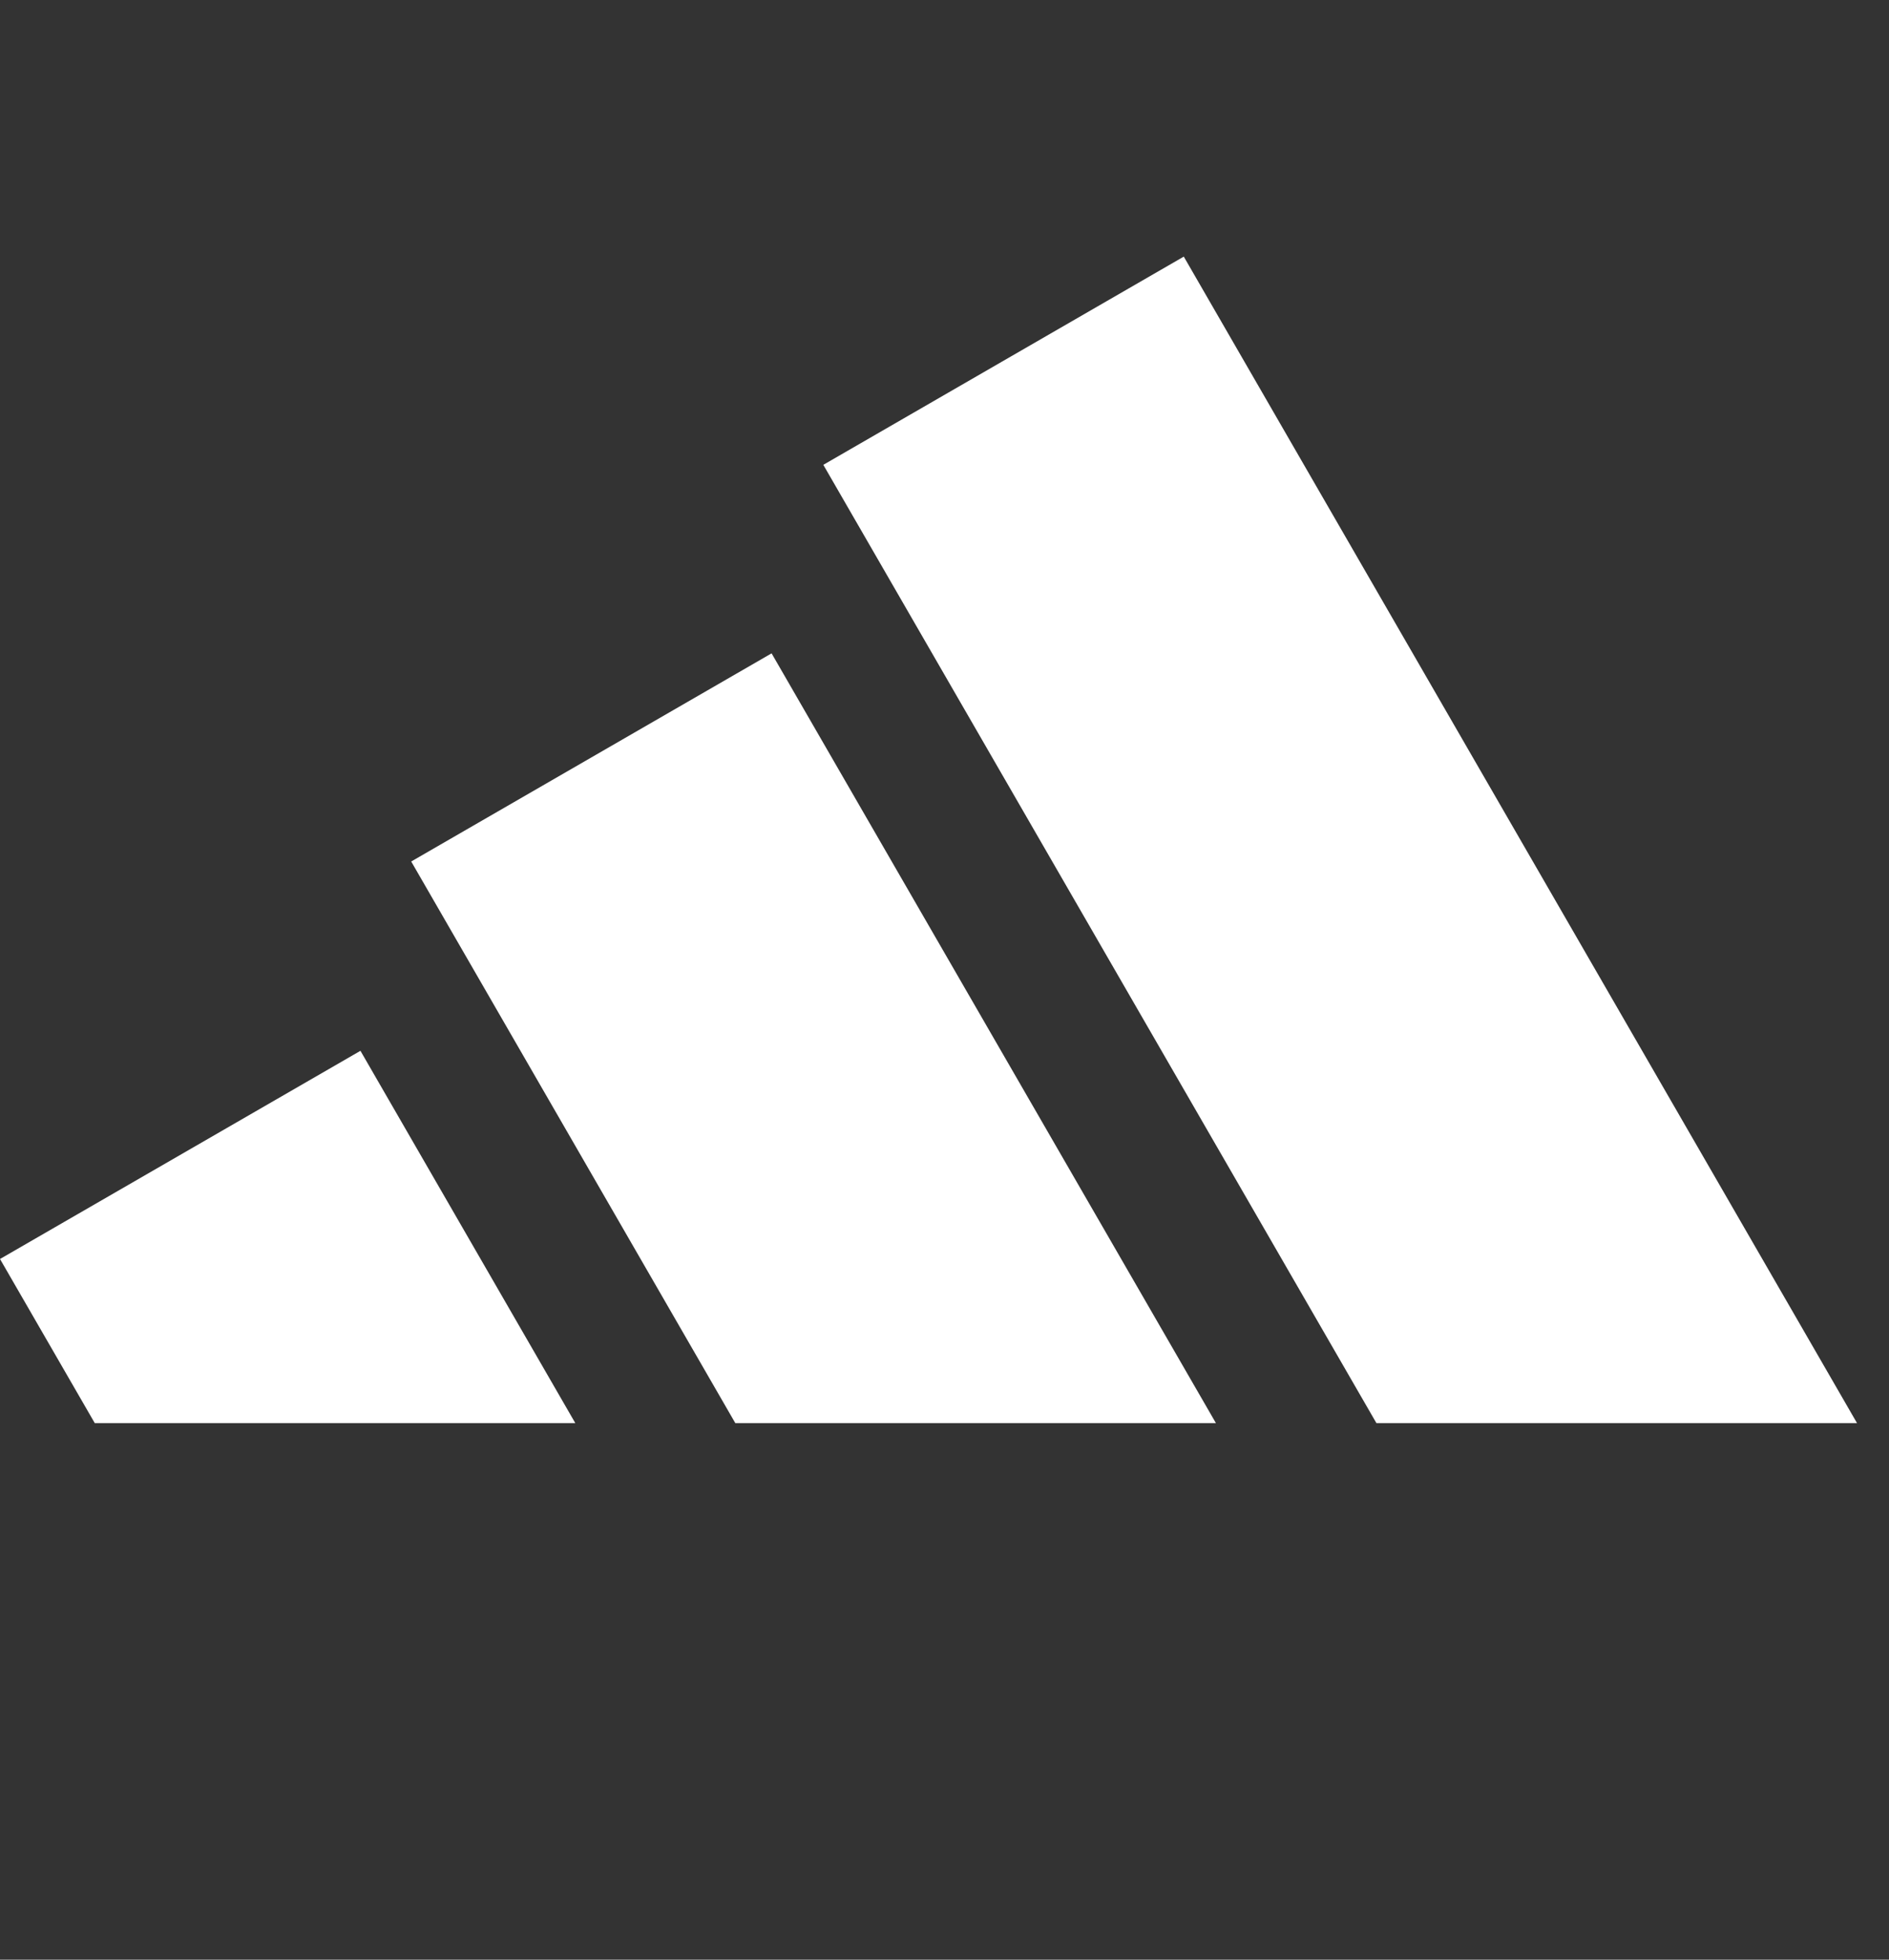
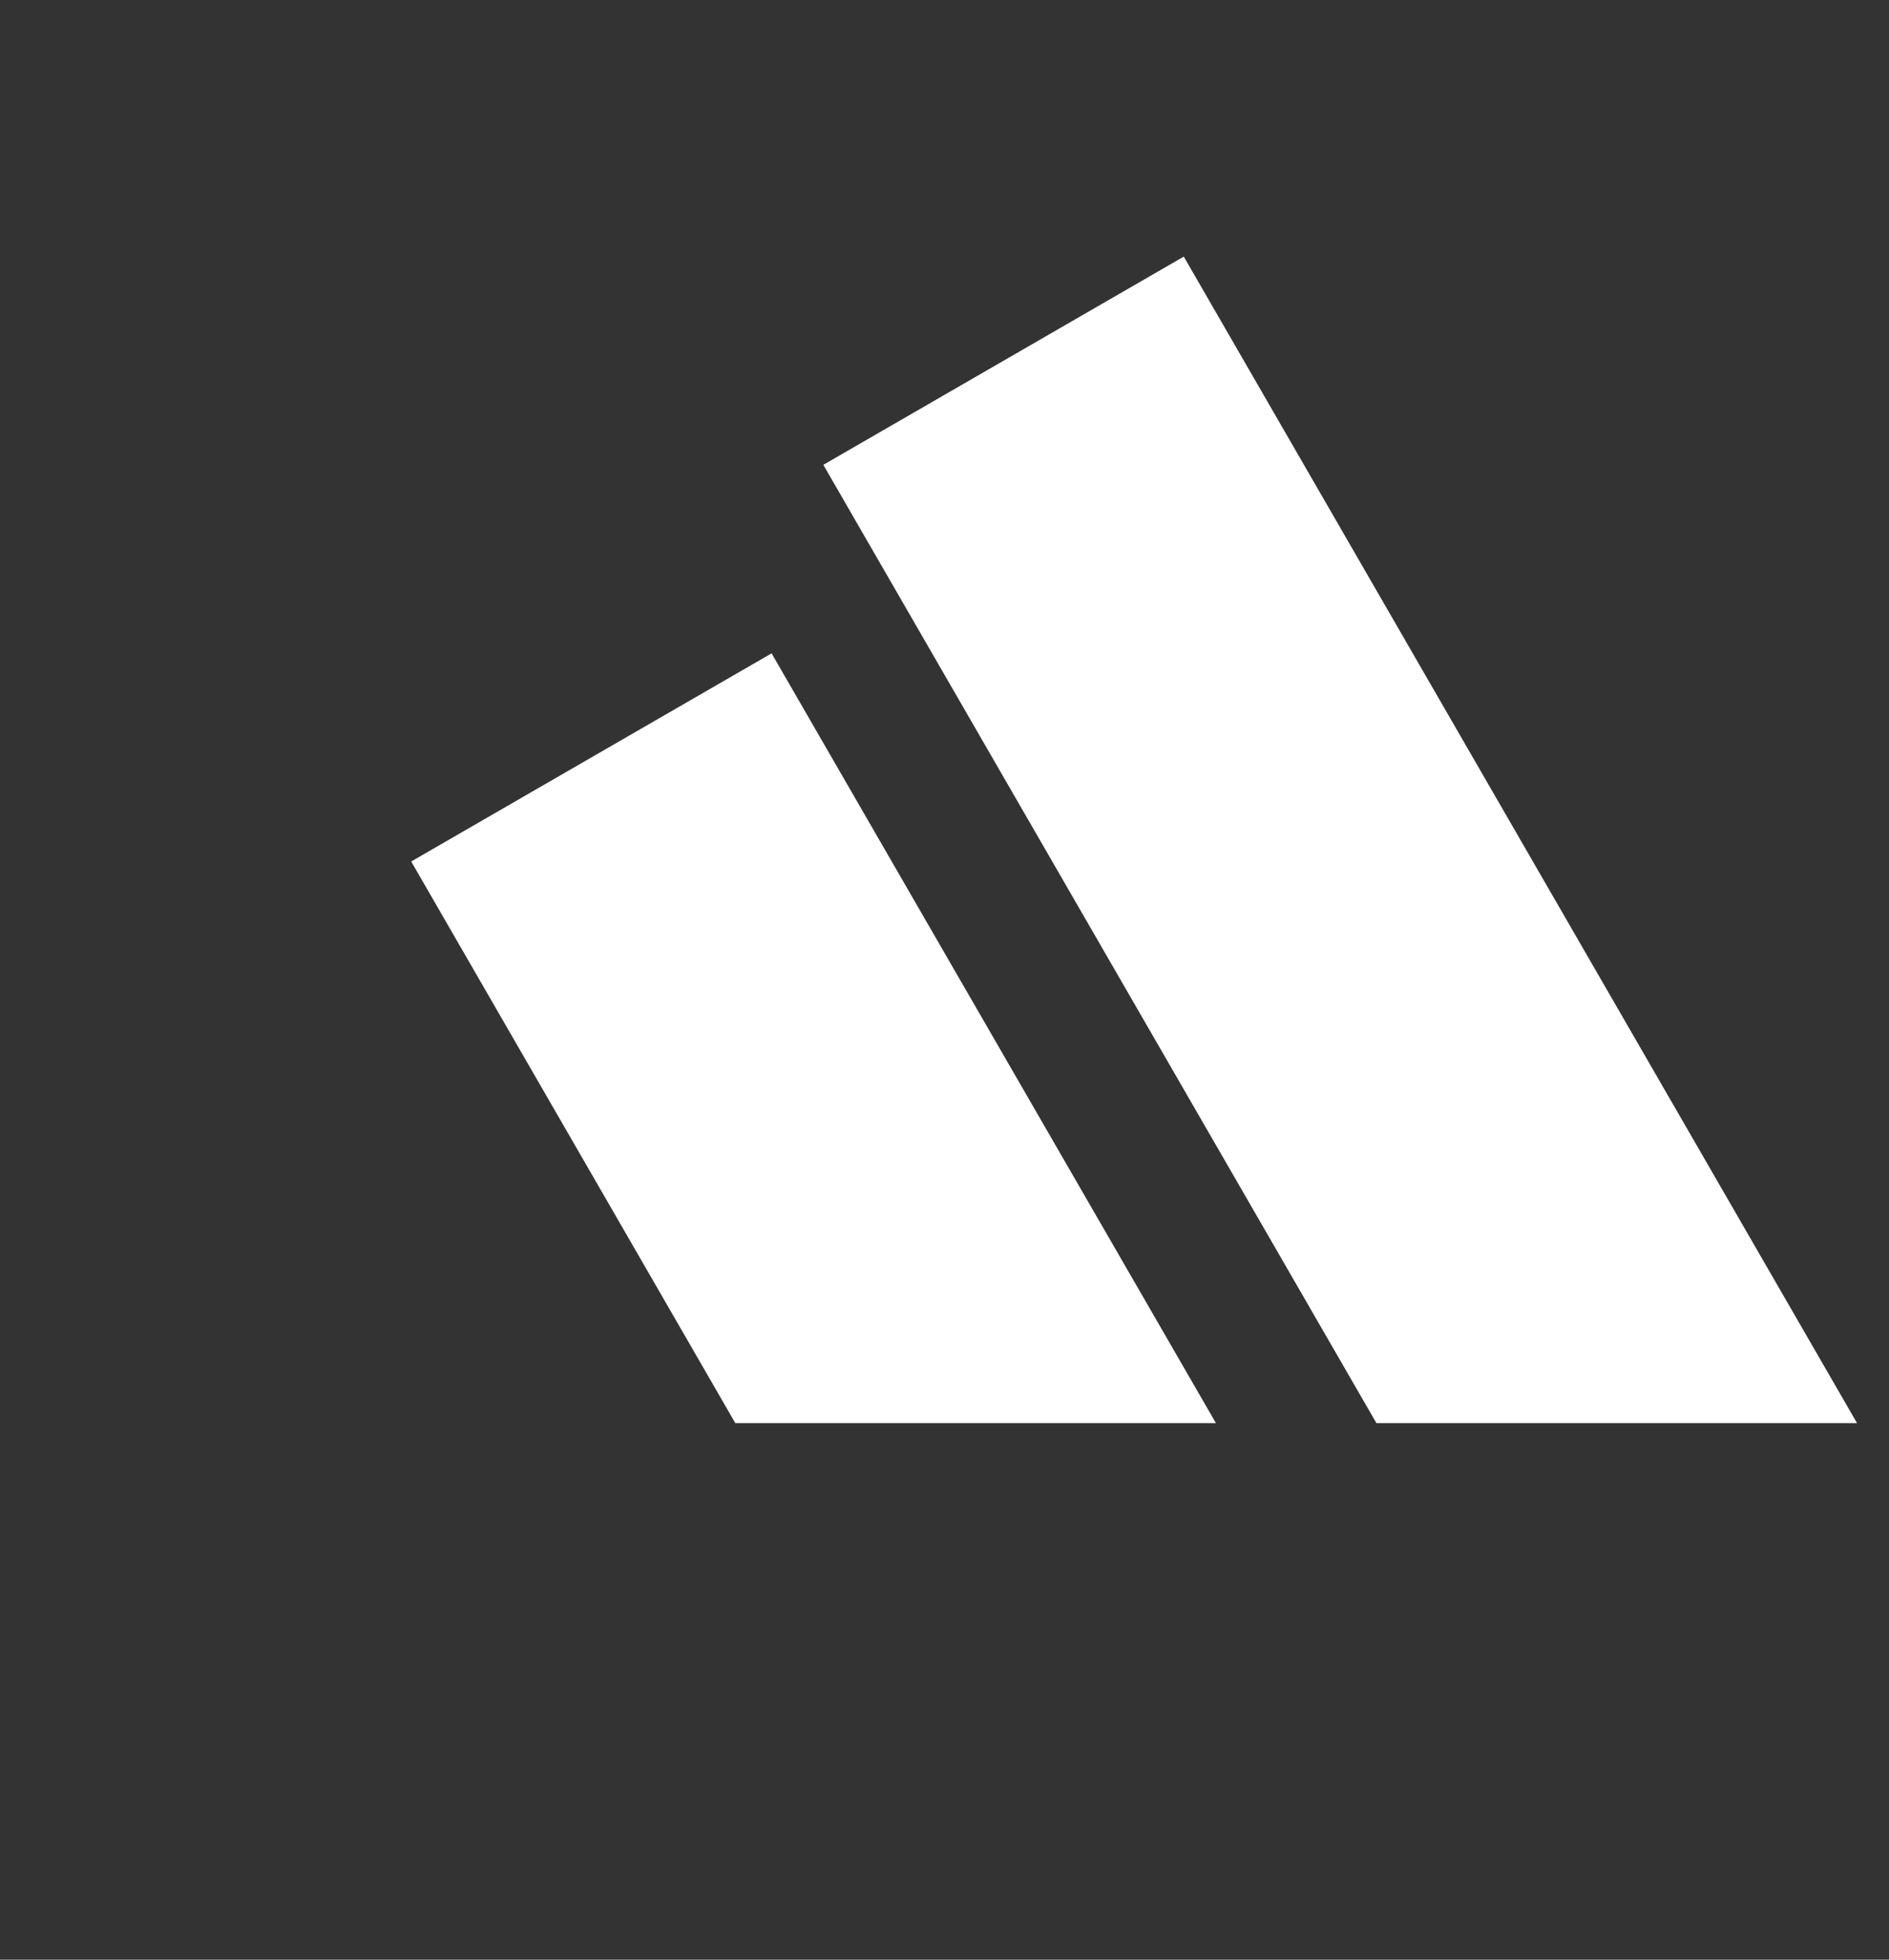
<svg xmlns="http://www.w3.org/2000/svg" width="54" height="56" viewBox="0 0 54 56" fill="none">
  <rect x="0" y="0" width="54" height="56" fill="#333333" stroke="none" />
  <path d="M53.086 40.667L33.84 7.333L23.536 13.283L39.347 40.667H53.086Z" fill="white" />
-   <path d="M34.759 40.667L22.057 18.67L11.755 24.618L21.02 40.667H34.759Z" fill="white" />
-   <path d="M10.304 30.028L16.446 40.667H2.709L0 35.977L10.304 30.028Z" fill="white" />
+   <path d="M34.759 40.667L22.057 18.67L11.755 24.618L21.02 40.667Z" fill="white" />
</svg>